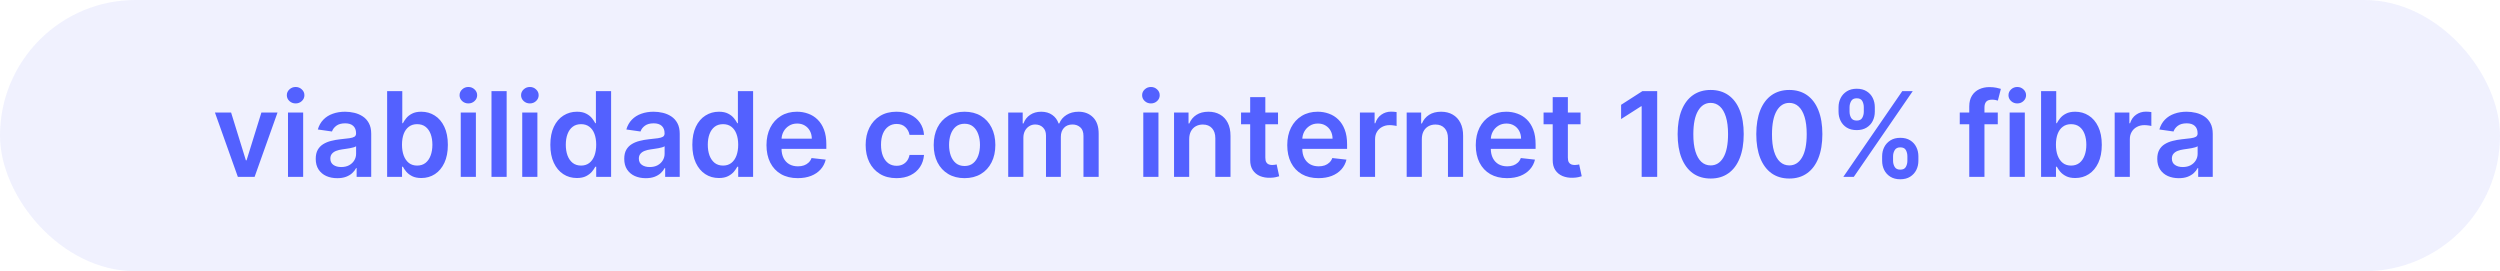
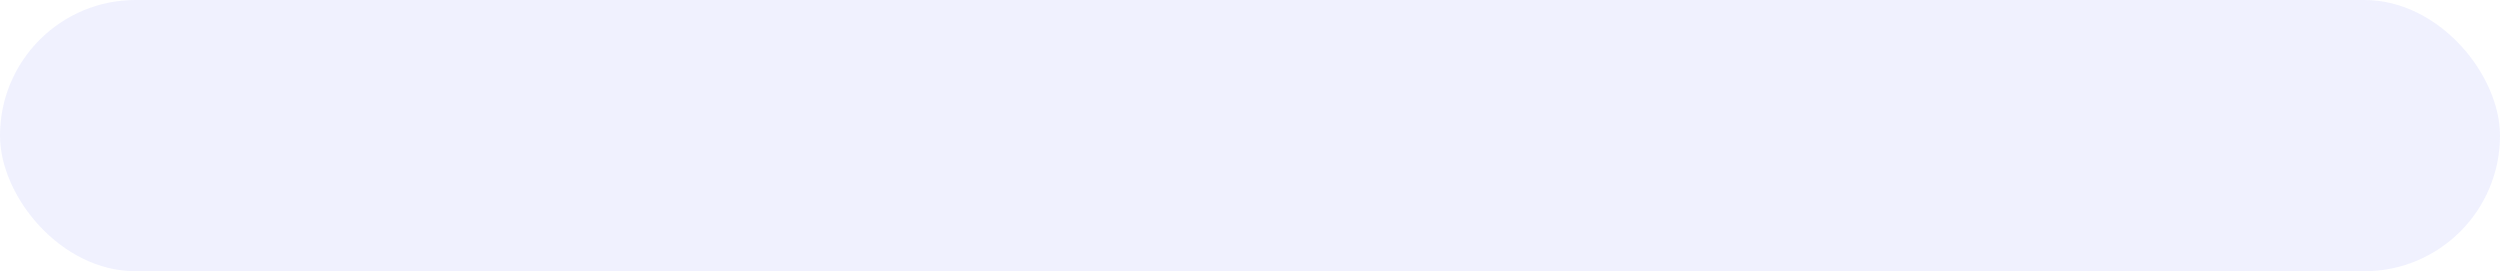
<svg xmlns="http://www.w3.org/2000/svg" width="212" height="23" viewBox="0 0 212 23" fill="none">
  <rect width="212" height="23" rx="11.5" fill="#B6BBF8" fill-opacity="0.21" />
-   <path d="M23.533 9.545L21.59 15H20.17L18.227 9.545H19.598L20.852 13.597H20.908L22.166 9.545H23.533ZM24.422 15V9.545H25.708V15H24.422ZM25.069 8.771C24.865 8.771 24.69 8.704 24.543 8.569C24.396 8.432 24.323 8.267 24.323 8.075C24.323 7.881 24.396 7.717 24.543 7.582C24.69 7.444 24.865 7.376 25.069 7.376C25.274 7.376 25.45 7.444 25.594 7.582C25.741 7.717 25.814 7.881 25.814 8.075C25.814 8.267 25.741 8.432 25.594 8.569C25.45 8.704 25.274 8.771 25.069 8.771ZM28.599 15.11C28.254 15.11 27.942 15.049 27.665 14.925C27.391 14.8 27.173 14.615 27.012 14.371C26.853 14.128 26.774 13.827 26.774 13.47C26.774 13.162 26.831 12.907 26.944 12.706C27.058 12.505 27.213 12.344 27.41 12.223C27.606 12.102 27.828 12.011 28.074 11.95C28.322 11.886 28.579 11.839 28.844 11.811C29.164 11.778 29.423 11.748 29.622 11.722C29.821 11.694 29.965 11.651 30.055 11.595C30.148 11.535 30.194 11.444 30.194 11.321V11.3C30.194 11.032 30.114 10.825 29.956 10.678C29.797 10.531 29.569 10.458 29.27 10.458C28.956 10.458 28.706 10.527 28.521 10.664C28.339 10.801 28.216 10.963 28.152 11.151L26.951 10.98C27.046 10.649 27.203 10.372 27.42 10.149C27.638 9.924 27.904 9.756 28.219 9.645C28.534 9.531 28.882 9.474 29.263 9.474C29.526 9.474 29.788 9.505 30.048 9.567C30.308 9.628 30.547 9.73 30.762 9.872C30.977 10.012 31.15 10.202 31.28 10.444C31.413 10.685 31.479 10.987 31.479 11.349V15H30.243V14.251H30.201C30.123 14.402 30.013 14.544 29.871 14.677C29.731 14.807 29.555 14.912 29.341 14.993C29.131 15.071 28.883 15.11 28.599 15.11ZM28.933 14.165C29.191 14.165 29.415 14.115 29.604 14.013C29.794 13.909 29.939 13.771 30.041 13.601C30.145 13.43 30.197 13.245 30.197 13.043V12.401C30.157 12.434 30.088 12.464 29.991 12.493C29.897 12.521 29.79 12.546 29.672 12.568C29.553 12.589 29.436 12.608 29.32 12.624C29.204 12.641 29.104 12.655 29.018 12.667C28.826 12.693 28.655 12.736 28.503 12.795C28.352 12.854 28.232 12.937 28.145 13.043C28.057 13.148 28.013 13.282 28.013 13.448C28.013 13.685 28.1 13.864 28.273 13.984C28.445 14.105 28.666 14.165 28.933 14.165ZM32.829 15V7.727H34.114V10.447H34.167C34.234 10.315 34.327 10.174 34.448 10.025C34.569 9.873 34.732 9.744 34.938 9.638C35.144 9.529 35.407 9.474 35.726 9.474C36.148 9.474 36.528 9.582 36.866 9.798C37.207 10.011 37.477 10.327 37.676 10.746C37.877 11.162 37.978 11.674 37.978 12.28C37.978 12.879 37.88 13.388 37.683 13.807C37.487 14.226 37.219 14.546 36.88 14.766C36.542 14.986 36.158 15.096 35.73 15.096C35.417 15.096 35.158 15.044 34.952 14.94C34.746 14.835 34.581 14.71 34.455 14.563C34.332 14.414 34.236 14.273 34.167 14.141H34.093V15H32.829ZM34.089 12.273C34.089 12.626 34.139 12.934 34.239 13.2C34.34 13.465 34.486 13.672 34.675 13.821C34.867 13.968 35.099 14.041 35.371 14.041C35.655 14.041 35.893 13.965 36.085 13.814C36.277 13.66 36.421 13.45 36.518 13.185C36.618 12.918 36.667 12.614 36.667 12.273C36.667 11.934 36.619 11.633 36.522 11.371C36.425 11.108 36.28 10.902 36.089 10.753C35.897 10.604 35.658 10.529 35.371 10.529C35.097 10.529 34.864 10.601 34.672 10.746C34.48 10.89 34.334 11.093 34.235 11.353C34.138 11.613 34.089 11.92 34.089 12.273ZM39.071 15V9.545H40.356V15H39.071ZM39.717 8.771C39.513 8.771 39.338 8.704 39.191 8.569C39.045 8.432 38.971 8.267 38.971 8.075C38.971 7.881 39.045 7.717 39.191 7.582C39.338 7.444 39.513 7.376 39.717 7.376C39.923 7.376 40.098 7.444 40.242 7.582C40.389 7.717 40.463 7.881 40.463 8.075C40.463 8.267 40.389 8.432 40.242 8.569C40.098 8.704 39.923 8.771 39.717 8.771ZM42.964 7.727V15H41.678V7.727H42.964ZM44.285 15V9.545H45.571V15H44.285ZM44.932 8.771C44.728 8.771 44.553 8.704 44.406 8.569C44.26 8.432 44.186 8.267 44.186 8.075C44.186 7.881 44.26 7.717 44.406 7.582C44.553 7.444 44.728 7.376 44.932 7.376C45.138 7.376 45.313 7.444 45.457 7.582C45.604 7.717 45.678 7.881 45.678 8.075C45.678 8.267 45.604 8.432 45.457 8.569C45.313 8.704 45.138 8.771 44.932 8.771ZM48.917 15.096C48.489 15.096 48.105 14.986 47.767 14.766C47.428 14.546 47.16 14.226 46.964 13.807C46.767 13.388 46.669 12.879 46.669 12.28C46.669 11.674 46.769 11.162 46.968 10.746C47.169 10.327 47.44 10.011 47.781 9.798C48.122 9.582 48.502 9.474 48.921 9.474C49.24 9.474 49.503 9.529 49.709 9.638C49.915 9.744 50.078 9.873 50.199 10.025C50.32 10.174 50.413 10.315 50.48 10.447H50.533V7.727H51.822V15H50.558V14.141H50.48C50.413 14.273 50.317 14.414 50.192 14.563C50.066 14.71 49.901 14.835 49.695 14.94C49.489 15.044 49.23 15.096 48.917 15.096ZM49.276 14.041C49.548 14.041 49.78 13.968 49.972 13.821C50.163 13.672 50.309 13.465 50.409 13.2C50.508 12.934 50.558 12.626 50.558 12.273C50.558 11.92 50.508 11.613 50.409 11.353C50.312 11.093 50.167 10.89 49.975 10.746C49.786 10.601 49.553 10.529 49.276 10.529C48.989 10.529 48.75 10.604 48.558 10.753C48.367 10.902 48.222 11.108 48.125 11.371C48.028 11.633 47.98 11.934 47.98 12.273C47.98 12.614 48.028 12.918 48.125 13.185C48.225 13.45 48.37 13.66 48.562 13.814C48.756 13.965 48.994 14.041 49.276 14.041ZM54.761 15.11C54.416 15.11 54.104 15.049 53.827 14.925C53.553 14.8 53.335 14.615 53.174 14.371C53.015 14.128 52.936 13.827 52.936 13.47C52.936 13.162 52.993 12.907 53.106 12.706C53.22 12.505 53.375 12.344 53.572 12.223C53.768 12.102 53.99 12.011 54.236 11.95C54.484 11.886 54.741 11.839 55.006 11.811C55.326 11.778 55.585 11.748 55.784 11.722C55.983 11.694 56.127 11.651 56.217 11.595C56.31 11.535 56.356 11.444 56.356 11.321V11.3C56.356 11.032 56.276 10.825 56.118 10.678C55.959 10.531 55.731 10.458 55.432 10.458C55.118 10.458 54.868 10.527 54.683 10.664C54.501 10.801 54.378 10.963 54.314 11.151L53.114 10.98C53.208 10.649 53.365 10.372 53.582 10.149C53.8 9.924 54.066 9.756 54.381 9.645C54.696 9.531 55.044 9.474 55.425 9.474C55.688 9.474 55.95 9.505 56.21 9.567C56.471 9.628 56.709 9.73 56.924 9.872C57.139 10.012 57.312 10.202 57.443 10.444C57.575 10.685 57.641 10.987 57.641 11.349V15H56.406V14.251H56.363C56.285 14.402 56.175 14.544 56.033 14.677C55.893 14.807 55.717 14.912 55.504 14.993C55.293 15.071 55.045 15.11 54.761 15.11ZM55.095 14.165C55.353 14.165 55.577 14.115 55.766 14.013C55.956 13.909 56.101 13.771 56.203 13.601C56.307 13.43 56.359 13.245 56.359 13.043V12.401C56.319 12.434 56.251 12.464 56.153 12.493C56.059 12.521 55.952 12.546 55.834 12.568C55.715 12.589 55.598 12.608 55.482 12.624C55.366 12.641 55.266 12.655 55.18 12.667C54.989 12.693 54.817 12.736 54.666 12.795C54.514 12.854 54.394 12.937 54.307 13.043C54.219 13.148 54.175 13.282 54.175 13.448C54.175 13.685 54.262 13.864 54.435 13.984C54.608 14.105 54.828 14.165 55.095 14.165ZM60.958 15.096C60.53 15.096 60.146 14.986 59.807 14.766C59.469 14.546 59.202 14.226 59.005 13.807C58.809 13.388 58.71 12.879 58.71 12.28C58.71 11.674 58.81 11.162 59.008 10.746C59.21 10.327 59.481 10.011 59.822 9.798C60.163 9.582 60.543 9.474 60.962 9.474C61.281 9.474 61.544 9.529 61.75 9.638C61.956 9.744 62.119 9.873 62.24 10.025C62.361 10.174 62.454 10.315 62.521 10.447H62.574V7.727H63.863V15H62.599V14.141H62.521C62.454 14.273 62.358 14.414 62.233 14.563C62.108 14.71 61.942 14.835 61.736 14.94C61.53 15.044 61.271 15.096 60.958 15.096ZM61.317 14.041C61.589 14.041 61.821 13.968 62.013 13.821C62.205 13.672 62.35 13.465 62.45 13.2C62.549 12.934 62.599 12.626 62.599 12.273C62.599 11.92 62.549 11.613 62.45 11.353C62.352 11.093 62.208 10.89 62.016 10.746C61.827 10.601 61.594 10.529 61.317 10.529C61.03 10.529 60.791 10.604 60.599 10.753C60.408 10.902 60.263 11.108 60.166 11.371C60.069 11.633 60.021 11.934 60.021 12.273C60.021 12.614 60.069 12.918 60.166 13.185C60.266 13.45 60.411 13.66 60.603 13.814C60.797 13.965 61.035 14.041 61.317 14.041ZM67.647 15.107C67.101 15.107 66.628 14.993 66.231 14.766C65.835 14.536 65.531 14.212 65.318 13.793C65.105 13.371 64.998 12.875 64.998 12.305C64.998 11.744 65.105 11.251 65.318 10.827C65.533 10.401 65.834 10.07 66.22 9.833C66.606 9.594 67.059 9.474 67.58 9.474C67.916 9.474 68.234 9.529 68.532 9.638C68.832 9.744 69.098 9.91 69.327 10.135C69.559 10.36 69.742 10.646 69.874 10.994C70.007 11.34 70.073 11.752 70.073 12.23V12.624H65.602V11.758H68.841C68.838 11.512 68.785 11.293 68.681 11.101C68.577 10.907 68.431 10.754 68.244 10.643C68.059 10.531 67.844 10.476 67.598 10.476C67.335 10.476 67.104 10.54 66.905 10.668C66.707 10.793 66.551 10.959 66.44 11.165C66.331 11.368 66.276 11.592 66.273 11.836V12.592C66.273 12.91 66.331 13.182 66.447 13.409C66.563 13.634 66.725 13.807 66.934 13.928C67.142 14.046 67.386 14.105 67.665 14.105C67.852 14.105 68.022 14.079 68.173 14.027C68.325 13.973 68.456 13.893 68.567 13.789C68.679 13.685 68.763 13.556 68.819 13.402L70.02 13.537C69.944 13.854 69.799 14.131 69.587 14.368C69.376 14.602 69.106 14.785 68.777 14.915C68.448 15.043 68.071 15.107 67.647 15.107ZM76.02 15.107C75.476 15.107 75.008 14.987 74.618 14.748C74.229 14.509 73.93 14.178 73.719 13.757C73.511 13.333 73.407 12.846 73.407 12.294C73.407 11.74 73.513 11.251 73.726 10.827C73.939 10.401 74.24 10.07 74.628 9.833C75.019 9.594 75.481 9.474 76.013 9.474C76.456 9.474 76.848 9.556 77.189 9.719C77.532 9.88 77.805 10.109 78.009 10.405C78.213 10.698 78.329 11.042 78.357 11.435H77.128C77.079 11.172 76.96 10.953 76.773 10.778C76.588 10.6 76.341 10.511 76.031 10.511C75.768 10.511 75.537 10.582 75.338 10.724C75.14 10.864 74.984 11.065 74.873 11.328C74.764 11.591 74.71 11.906 74.71 12.273C74.71 12.644 74.764 12.964 74.873 13.232C74.982 13.497 75.135 13.701 75.331 13.846C75.53 13.988 75.763 14.059 76.031 14.059C76.22 14.059 76.39 14.023 76.539 13.952C76.69 13.879 76.817 13.774 76.919 13.636C77.02 13.499 77.09 13.332 77.128 13.136H78.357C78.326 13.521 78.213 13.864 78.016 14.162C77.82 14.458 77.552 14.69 77.213 14.858C76.875 15.024 76.477 15.107 76.02 15.107ZM81.792 15.107C81.259 15.107 80.797 14.989 80.407 14.755C80.016 14.521 79.713 14.193 79.498 13.771C79.285 13.35 79.178 12.857 79.178 12.294C79.178 11.731 79.285 11.237 79.498 10.813C79.713 10.389 80.016 10.06 80.407 9.826C80.797 9.592 81.259 9.474 81.792 9.474C82.324 9.474 82.786 9.592 83.177 9.826C83.567 10.06 83.869 10.389 84.082 10.813C84.298 11.237 84.405 11.731 84.405 12.294C84.405 12.857 84.298 13.35 84.082 13.771C83.869 14.193 83.567 14.521 83.177 14.755C82.786 14.989 82.324 15.107 81.792 15.107ZM81.799 14.077C82.088 14.077 82.329 13.997 82.523 13.839C82.717 13.678 82.862 13.462 82.957 13.193C83.054 12.923 83.102 12.622 83.102 12.29C83.102 11.957 83.054 11.655 82.957 11.385C82.862 11.113 82.717 10.896 82.523 10.735C82.329 10.574 82.088 10.494 81.799 10.494C81.503 10.494 81.257 10.574 81.06 10.735C80.866 10.896 80.721 11.113 80.623 11.385C80.529 11.655 80.481 11.957 80.481 12.29C80.481 12.622 80.529 12.923 80.623 13.193C80.721 13.462 80.866 13.678 81.06 13.839C81.257 13.997 81.503 14.077 81.799 14.077ZM85.496 15V9.545H86.725V10.472H86.789C86.903 10.16 87.091 9.916 87.354 9.741C87.617 9.563 87.93 9.474 88.295 9.474C88.664 9.474 88.975 9.564 89.229 9.744C89.484 9.922 89.664 10.165 89.769 10.472H89.825C89.946 10.169 90.15 9.928 90.436 9.748C90.725 9.566 91.067 9.474 91.462 9.474C91.964 9.474 92.374 9.633 92.691 9.95C93.008 10.268 93.167 10.73 93.167 11.339V15H91.878V11.538C91.878 11.199 91.788 10.952 91.608 10.796C91.428 10.637 91.208 10.557 90.947 10.557C90.637 10.557 90.395 10.655 90.219 10.849C90.047 11.04 89.96 11.29 89.96 11.598V15H88.7V11.484C88.7 11.203 88.614 10.978 88.444 10.81C88.276 10.642 88.056 10.557 87.783 10.557C87.599 10.557 87.431 10.605 87.279 10.7C87.128 10.792 87.007 10.923 86.917 11.094C86.827 11.262 86.782 11.458 86.782 11.683V15H85.496ZM96.951 15V9.545H98.237V15H96.951ZM97.598 8.771C97.394 8.771 97.219 8.704 97.072 8.569C96.925 8.432 96.852 8.267 96.852 8.075C96.852 7.881 96.925 7.717 97.072 7.582C97.219 7.444 97.394 7.376 97.598 7.376C97.804 7.376 97.979 7.444 98.123 7.582C98.27 7.717 98.344 7.881 98.344 8.075C98.344 8.267 98.27 8.432 98.123 8.569C97.979 8.704 97.804 8.771 97.598 8.771ZM100.844 11.804V15H99.559V9.545H100.788V10.472H100.852C100.977 10.167 101.177 9.924 101.452 9.744C101.729 9.564 102.071 9.474 102.478 9.474C102.854 9.474 103.182 9.555 103.462 9.716C103.743 9.877 103.961 10.11 104.115 10.415C104.271 10.721 104.348 11.091 104.346 11.527V15H103.06V11.726C103.06 11.361 102.966 11.076 102.776 10.87C102.589 10.664 102.33 10.561 101.999 10.561C101.774 10.561 101.574 10.611 101.398 10.71C101.226 10.807 101.089 10.948 100.99 11.133C100.893 11.318 100.844 11.541 100.844 11.804ZM108.376 9.545V10.54H105.241V9.545H108.376ZM106.015 8.239H107.3V13.359C107.3 13.532 107.326 13.665 107.379 13.757C107.433 13.847 107.504 13.909 107.592 13.942C107.679 13.975 107.776 13.992 107.883 13.992C107.963 13.992 108.037 13.986 108.103 13.974C108.172 13.962 108.224 13.951 108.259 13.942L108.476 14.947C108.407 14.97 108.309 14.996 108.181 15.025C108.056 15.053 107.902 15.07 107.719 15.075C107.397 15.084 107.107 15.036 106.849 14.929C106.591 14.82 106.387 14.652 106.235 14.425C106.086 14.197 106.013 13.913 106.015 13.572V8.239ZM111.808 15.107C111.261 15.107 110.789 14.993 110.391 14.766C109.995 14.536 109.691 14.212 109.478 13.793C109.265 13.371 109.159 12.875 109.159 12.305C109.159 11.744 109.265 11.251 109.478 10.827C109.694 10.401 109.994 10.07 110.38 9.833C110.766 9.594 111.219 9.474 111.74 9.474C112.076 9.474 112.394 9.529 112.692 9.638C112.993 9.744 113.258 9.91 113.487 10.135C113.719 10.36 113.902 10.646 114.034 10.994C114.167 11.34 114.233 11.752 114.233 12.23V12.624H109.762V11.758H113.001C112.999 11.512 112.945 11.293 112.841 11.101C112.737 10.907 112.591 10.754 112.404 10.643C112.22 10.531 112.004 10.476 111.758 10.476C111.495 10.476 111.264 10.54 111.066 10.668C110.867 10.793 110.712 10.959 110.6 11.165C110.491 11.368 110.436 11.592 110.433 11.836V12.592C110.433 12.91 110.491 13.182 110.607 13.409C110.723 13.634 110.886 13.807 111.094 13.928C111.302 14.046 111.546 14.105 111.825 14.105C112.012 14.105 112.182 14.079 112.333 14.027C112.485 13.973 112.616 13.893 112.727 13.789C112.839 13.685 112.923 13.556 112.98 13.402L114.18 13.537C114.104 13.854 113.96 14.131 113.747 14.368C113.536 14.602 113.266 14.785 112.937 14.915C112.608 15.043 112.231 15.107 111.808 15.107ZM115.321 15V9.545H116.567V10.454H116.624C116.723 10.14 116.894 9.897 117.135 9.727C117.379 9.554 117.657 9.467 117.97 9.467C118.041 9.467 118.12 9.471 118.208 9.478C118.298 9.483 118.372 9.491 118.431 9.503V10.685C118.377 10.666 118.291 10.65 118.172 10.636C118.056 10.619 117.944 10.611 117.835 10.611C117.6 10.611 117.39 10.662 117.203 10.764C117.018 10.863 116.873 11.001 116.766 11.179C116.659 11.357 116.606 11.561 116.606 11.793V15H115.321ZM120.571 11.804V15H119.286V9.545H120.514V10.472H120.578C120.704 10.167 120.904 9.924 121.178 9.744C121.455 9.564 121.797 9.474 122.205 9.474C122.581 9.474 122.909 9.555 123.188 9.716C123.47 9.877 123.688 10.11 123.842 10.415C123.998 10.721 124.075 11.091 124.072 11.527V15H122.787V11.726C122.787 11.361 122.692 11.076 122.503 10.87C122.316 10.664 122.057 10.561 121.725 10.561C121.5 10.561 121.3 10.611 121.125 10.71C120.952 10.807 120.816 10.948 120.717 11.133C120.62 11.318 120.571 11.541 120.571 11.804ZM127.794 15.107C127.247 15.107 126.775 14.993 126.377 14.766C125.982 14.536 125.678 14.212 125.464 13.793C125.251 13.371 125.145 12.875 125.145 12.305C125.145 11.744 125.251 11.251 125.464 10.827C125.68 10.401 125.981 10.07 126.366 9.833C126.752 9.594 127.206 9.474 127.727 9.474C128.063 9.474 128.38 9.529 128.678 9.638C128.979 9.744 129.244 9.91 129.474 10.135C129.706 10.36 129.888 10.646 130.021 10.994C130.153 11.34 130.219 11.752 130.219 12.23V12.624H125.749V11.758H128.987C128.985 11.512 128.932 11.293 128.827 11.101C128.723 10.907 128.578 10.754 128.391 10.643C128.206 10.531 127.991 10.476 127.744 10.476C127.482 10.476 127.251 10.54 127.052 10.668C126.853 10.793 126.698 10.959 126.587 11.165C126.478 11.368 126.422 11.592 126.42 11.836V12.592C126.42 12.91 126.478 13.182 126.594 13.409C126.71 13.634 126.872 13.807 127.08 13.928C127.289 14.046 127.532 14.105 127.812 14.105C127.999 14.105 128.168 14.079 128.32 14.027C128.471 13.973 128.603 13.893 128.714 13.789C128.825 13.685 128.909 13.556 128.966 13.402L130.166 13.537C130.09 13.854 129.946 14.131 129.733 14.368C129.522 14.602 129.252 14.785 128.923 14.915C128.594 15.043 128.218 15.107 127.794 15.107ZM134.031 9.545V10.54H130.895V9.545H134.031ZM131.669 8.239H132.955V13.359C132.955 13.532 132.981 13.665 133.033 13.757C133.087 13.847 133.158 13.909 133.246 13.942C133.334 13.975 133.431 13.992 133.537 13.992C133.618 13.992 133.691 13.986 133.757 13.974C133.826 13.962 133.878 13.951 133.914 13.942L134.13 14.947C134.061 14.97 133.963 14.996 133.835 15.025C133.71 15.053 133.556 15.07 133.374 15.075C133.052 15.084 132.762 15.036 132.504 14.929C132.246 14.82 132.041 14.652 131.889 14.425C131.74 14.197 131.667 13.913 131.669 13.572V8.239ZM140.53 7.727V15H139.213V9.009H139.17L137.469 10.096V8.888L139.277 7.727H140.53ZM145.065 15.139C144.48 15.139 143.978 14.991 143.559 14.695C143.143 14.396 142.822 13.967 142.597 13.405C142.374 12.842 142.263 12.164 142.263 11.371C142.266 10.578 142.378 9.903 142.6 9.347C142.825 8.788 143.146 8.362 143.563 8.068C143.982 7.775 144.483 7.628 145.065 7.628C145.647 7.628 146.148 7.775 146.567 8.068C146.986 8.362 147.307 8.788 147.529 9.347C147.754 9.905 147.867 10.58 147.867 11.371C147.867 12.166 147.754 12.846 147.529 13.409C147.307 13.97 146.986 14.399 146.567 14.695C146.15 14.991 145.65 15.139 145.065 15.139ZM145.065 14.027C145.52 14.027 145.878 13.803 146.141 13.356C146.406 12.906 146.539 12.244 146.539 11.371C146.539 10.793 146.478 10.308 146.358 9.915C146.237 9.522 146.066 9.226 145.846 9.027C145.626 8.826 145.366 8.725 145.065 8.725C144.613 8.725 144.255 8.95 143.993 9.4C143.73 9.847 143.597 10.504 143.595 11.371C143.592 11.951 143.65 12.438 143.769 12.834C143.89 13.229 144.06 13.527 144.28 13.729C144.5 13.928 144.762 14.027 145.065 14.027ZM151.735 15.139C151.15 15.139 150.648 14.991 150.229 14.695C149.813 14.396 149.492 13.967 149.267 13.405C149.044 12.842 148.933 12.164 148.933 11.371C148.935 10.578 149.048 9.903 149.27 9.347C149.495 8.788 149.816 8.362 150.233 8.068C150.652 7.775 151.153 7.628 151.735 7.628C152.317 7.628 152.818 7.775 153.237 8.068C153.656 8.362 153.977 8.788 154.199 9.347C154.424 9.905 154.537 10.58 154.537 11.371C154.537 12.166 154.424 12.846 154.199 13.409C153.977 13.97 153.656 14.399 153.237 14.695C152.82 14.991 152.32 15.139 151.735 15.139ZM151.735 14.027C152.189 14.027 152.548 13.803 152.811 13.356C153.076 12.906 153.209 12.244 153.209 11.371C153.209 10.793 153.148 10.308 153.028 9.915C152.907 9.522 152.736 9.226 152.516 9.027C152.296 8.826 152.036 8.725 151.735 8.725C151.283 8.725 150.925 8.95 150.662 9.4C150.4 9.847 150.267 10.504 150.265 11.371C150.262 11.951 150.32 12.438 150.439 12.834C150.559 13.229 150.73 13.527 150.95 13.729C151.17 13.928 151.432 14.027 151.735 14.027ZM159.605 13.636V13.253C159.605 12.971 159.664 12.712 159.783 12.475C159.903 12.238 160.079 12.048 160.308 11.903C160.538 11.759 160.816 11.687 161.143 11.687C161.479 11.687 161.761 11.759 161.988 11.903C162.215 12.046 162.387 12.235 162.503 12.472C162.621 12.708 162.68 12.969 162.68 13.253V13.636C162.68 13.918 162.621 14.177 162.503 14.414C162.384 14.651 162.21 14.841 161.981 14.986C161.754 15.13 161.474 15.202 161.143 15.202C160.811 15.202 160.531 15.13 160.301 14.986C160.071 14.841 159.897 14.651 159.779 14.414C159.663 14.177 159.605 13.918 159.605 13.636ZM160.532 13.253V13.636C160.532 13.823 160.577 13.995 160.667 14.151C160.757 14.307 160.915 14.386 161.143 14.386C161.372 14.386 161.53 14.309 161.615 14.155C161.703 13.999 161.746 13.826 161.746 13.636V13.253C161.746 13.063 161.705 12.891 161.622 12.734C161.539 12.576 161.379 12.496 161.143 12.496C160.92 12.496 160.763 12.576 160.67 12.734C160.578 12.891 160.532 13.063 160.532 13.253ZM155.908 9.474V9.091C155.908 8.807 155.969 8.546 156.089 8.31C156.21 8.073 156.385 7.884 156.615 7.741C156.845 7.597 157.123 7.525 157.45 7.525C157.783 7.525 158.064 7.597 158.291 7.741C158.521 7.884 158.694 8.073 158.81 8.31C158.926 8.546 158.984 8.807 158.984 9.091V9.474C158.984 9.759 158.924 10.019 158.806 10.256C158.69 10.49 158.517 10.678 158.288 10.82C158.058 10.962 157.779 11.033 157.45 11.033C157.116 11.033 156.834 10.962 156.604 10.82C156.377 10.678 156.204 10.489 156.086 10.252C155.968 10.015 155.908 9.756 155.908 9.474ZM156.842 9.091V9.474C156.842 9.664 156.886 9.837 156.974 9.993C157.064 10.147 157.222 10.224 157.45 10.224C157.677 10.224 157.833 10.147 157.918 9.993C158.006 9.837 158.05 9.664 158.05 9.474V9.091C158.05 8.902 158.008 8.729 157.925 8.572C157.843 8.414 157.684 8.335 157.45 8.335C157.225 8.335 157.067 8.414 156.977 8.572C156.887 8.731 156.842 8.904 156.842 9.091ZM156.313 15L161.313 7.727H162.201L157.201 15H156.313ZM169.412 9.545V10.54H166.187V9.545H169.412ZM166.993 15V9.031C166.993 8.664 167.069 8.358 167.221 8.114C167.374 7.87 167.58 7.688 167.838 7.567C168.096 7.447 168.383 7.386 168.698 7.386C168.92 7.386 169.118 7.404 169.291 7.44C169.464 7.475 169.592 7.507 169.674 7.536L169.419 8.53C169.364 8.513 169.296 8.497 169.213 8.48C169.13 8.461 169.038 8.452 168.936 8.452C168.697 8.452 168.527 8.51 168.428 8.626C168.331 8.739 168.282 8.903 168.282 9.116V15H166.993ZM170.418 15V9.545H171.704V15H170.418ZM171.065 8.771C170.861 8.771 170.686 8.704 170.539 8.569C170.392 8.432 170.319 8.267 170.319 8.075C170.319 7.881 170.392 7.717 170.539 7.582C170.686 7.444 170.861 7.376 171.065 7.376C171.271 7.376 171.446 7.444 171.59 7.582C171.737 7.717 171.81 7.881 171.81 8.075C171.81 8.267 171.737 8.432 171.59 8.569C171.446 8.704 171.271 8.771 171.065 8.771ZM173.083 15V7.727H174.368V10.447H174.421C174.488 10.315 174.581 10.174 174.702 10.025C174.823 9.873 174.986 9.744 175.192 9.638C175.398 9.529 175.661 9.474 175.98 9.474C176.402 9.474 176.782 9.582 177.12 9.798C177.461 10.011 177.731 10.327 177.93 10.746C178.131 11.162 178.232 11.674 178.232 12.28C178.232 12.879 178.133 13.388 177.937 13.807C177.74 14.226 177.473 14.546 177.134 14.766C176.796 14.986 176.412 15.096 175.984 15.096C175.671 15.096 175.412 15.044 175.206 14.94C175 14.835 174.834 14.71 174.709 14.563C174.586 14.414 174.49 14.273 174.421 14.141H174.347V15H173.083ZM174.343 12.273C174.343 12.626 174.393 12.934 174.492 13.2C174.594 13.465 174.74 13.672 174.929 13.821C175.121 13.968 175.353 14.041 175.625 14.041C175.909 14.041 176.147 13.965 176.339 13.814C176.531 13.66 176.675 13.45 176.772 13.185C176.872 12.918 176.921 12.614 176.921 12.273C176.921 11.934 176.873 11.633 176.776 11.371C176.679 11.108 176.534 10.902 176.343 10.753C176.151 10.604 175.912 10.529 175.625 10.529C175.351 10.529 175.117 10.601 174.926 10.746C174.734 10.89 174.588 11.093 174.489 11.353C174.392 11.613 174.343 11.92 174.343 12.273ZM179.325 15V9.545H180.571V10.454H180.628C180.727 10.14 180.898 9.897 181.139 9.727C181.383 9.554 181.661 9.467 181.974 9.467C182.045 9.467 182.124 9.471 182.212 9.478C182.302 9.483 182.376 9.491 182.435 9.503V10.685C182.381 10.666 182.295 10.65 182.176 10.636C182.06 10.619 181.948 10.611 181.839 10.611C181.604 10.611 181.394 10.662 181.207 10.764C181.022 10.863 180.876 11.001 180.77 11.179C180.663 11.357 180.61 11.561 180.61 11.793V15H179.325ZM184.761 15.11C184.416 15.11 184.104 15.049 183.827 14.925C183.553 14.8 183.335 14.615 183.174 14.371C183.015 14.128 182.936 13.827 182.936 13.47C182.936 13.162 182.993 12.907 183.107 12.706C183.22 12.505 183.375 12.344 183.572 12.223C183.768 12.102 183.99 12.011 184.236 11.95C184.484 11.886 184.741 11.839 185.006 11.811C185.326 11.778 185.585 11.748 185.784 11.722C185.983 11.694 186.127 11.651 186.217 11.595C186.31 11.535 186.356 11.444 186.356 11.321V11.3C186.356 11.032 186.277 10.825 186.118 10.678C185.959 10.531 185.731 10.458 185.433 10.458C185.118 10.458 184.868 10.527 184.683 10.664C184.501 10.801 184.378 10.963 184.314 11.151L183.114 10.98C183.208 10.649 183.365 10.372 183.582 10.149C183.8 9.924 184.067 9.756 184.381 9.645C184.696 9.531 185.044 9.474 185.425 9.474C185.688 9.474 185.95 9.505 186.21 9.567C186.471 9.628 186.709 9.73 186.924 9.872C187.139 10.012 187.312 10.202 187.442 10.444C187.575 10.685 187.641 10.987 187.641 11.349V15H186.406V14.251H186.363C186.285 14.402 186.175 14.544 186.033 14.677C185.893 14.807 185.717 14.912 185.504 14.993C185.293 15.071 185.045 15.11 184.761 15.11ZM185.095 14.165C185.353 14.165 185.577 14.115 185.766 14.013C185.956 13.909 186.101 13.771 186.203 13.601C186.307 13.43 186.359 13.245 186.359 13.043V12.401C186.319 12.434 186.25 12.464 186.153 12.493C186.059 12.521 185.952 12.546 185.834 12.568C185.715 12.589 185.598 12.608 185.482 12.624C185.366 12.641 185.266 12.655 185.18 12.667C184.989 12.693 184.817 12.736 184.665 12.795C184.514 12.854 184.394 12.937 184.307 13.043C184.219 13.148 184.175 13.282 184.175 13.448C184.175 13.685 184.262 13.864 184.435 13.984C184.607 14.105 184.828 14.165 185.095 14.165Z" fill="#5361FF" />
</svg>